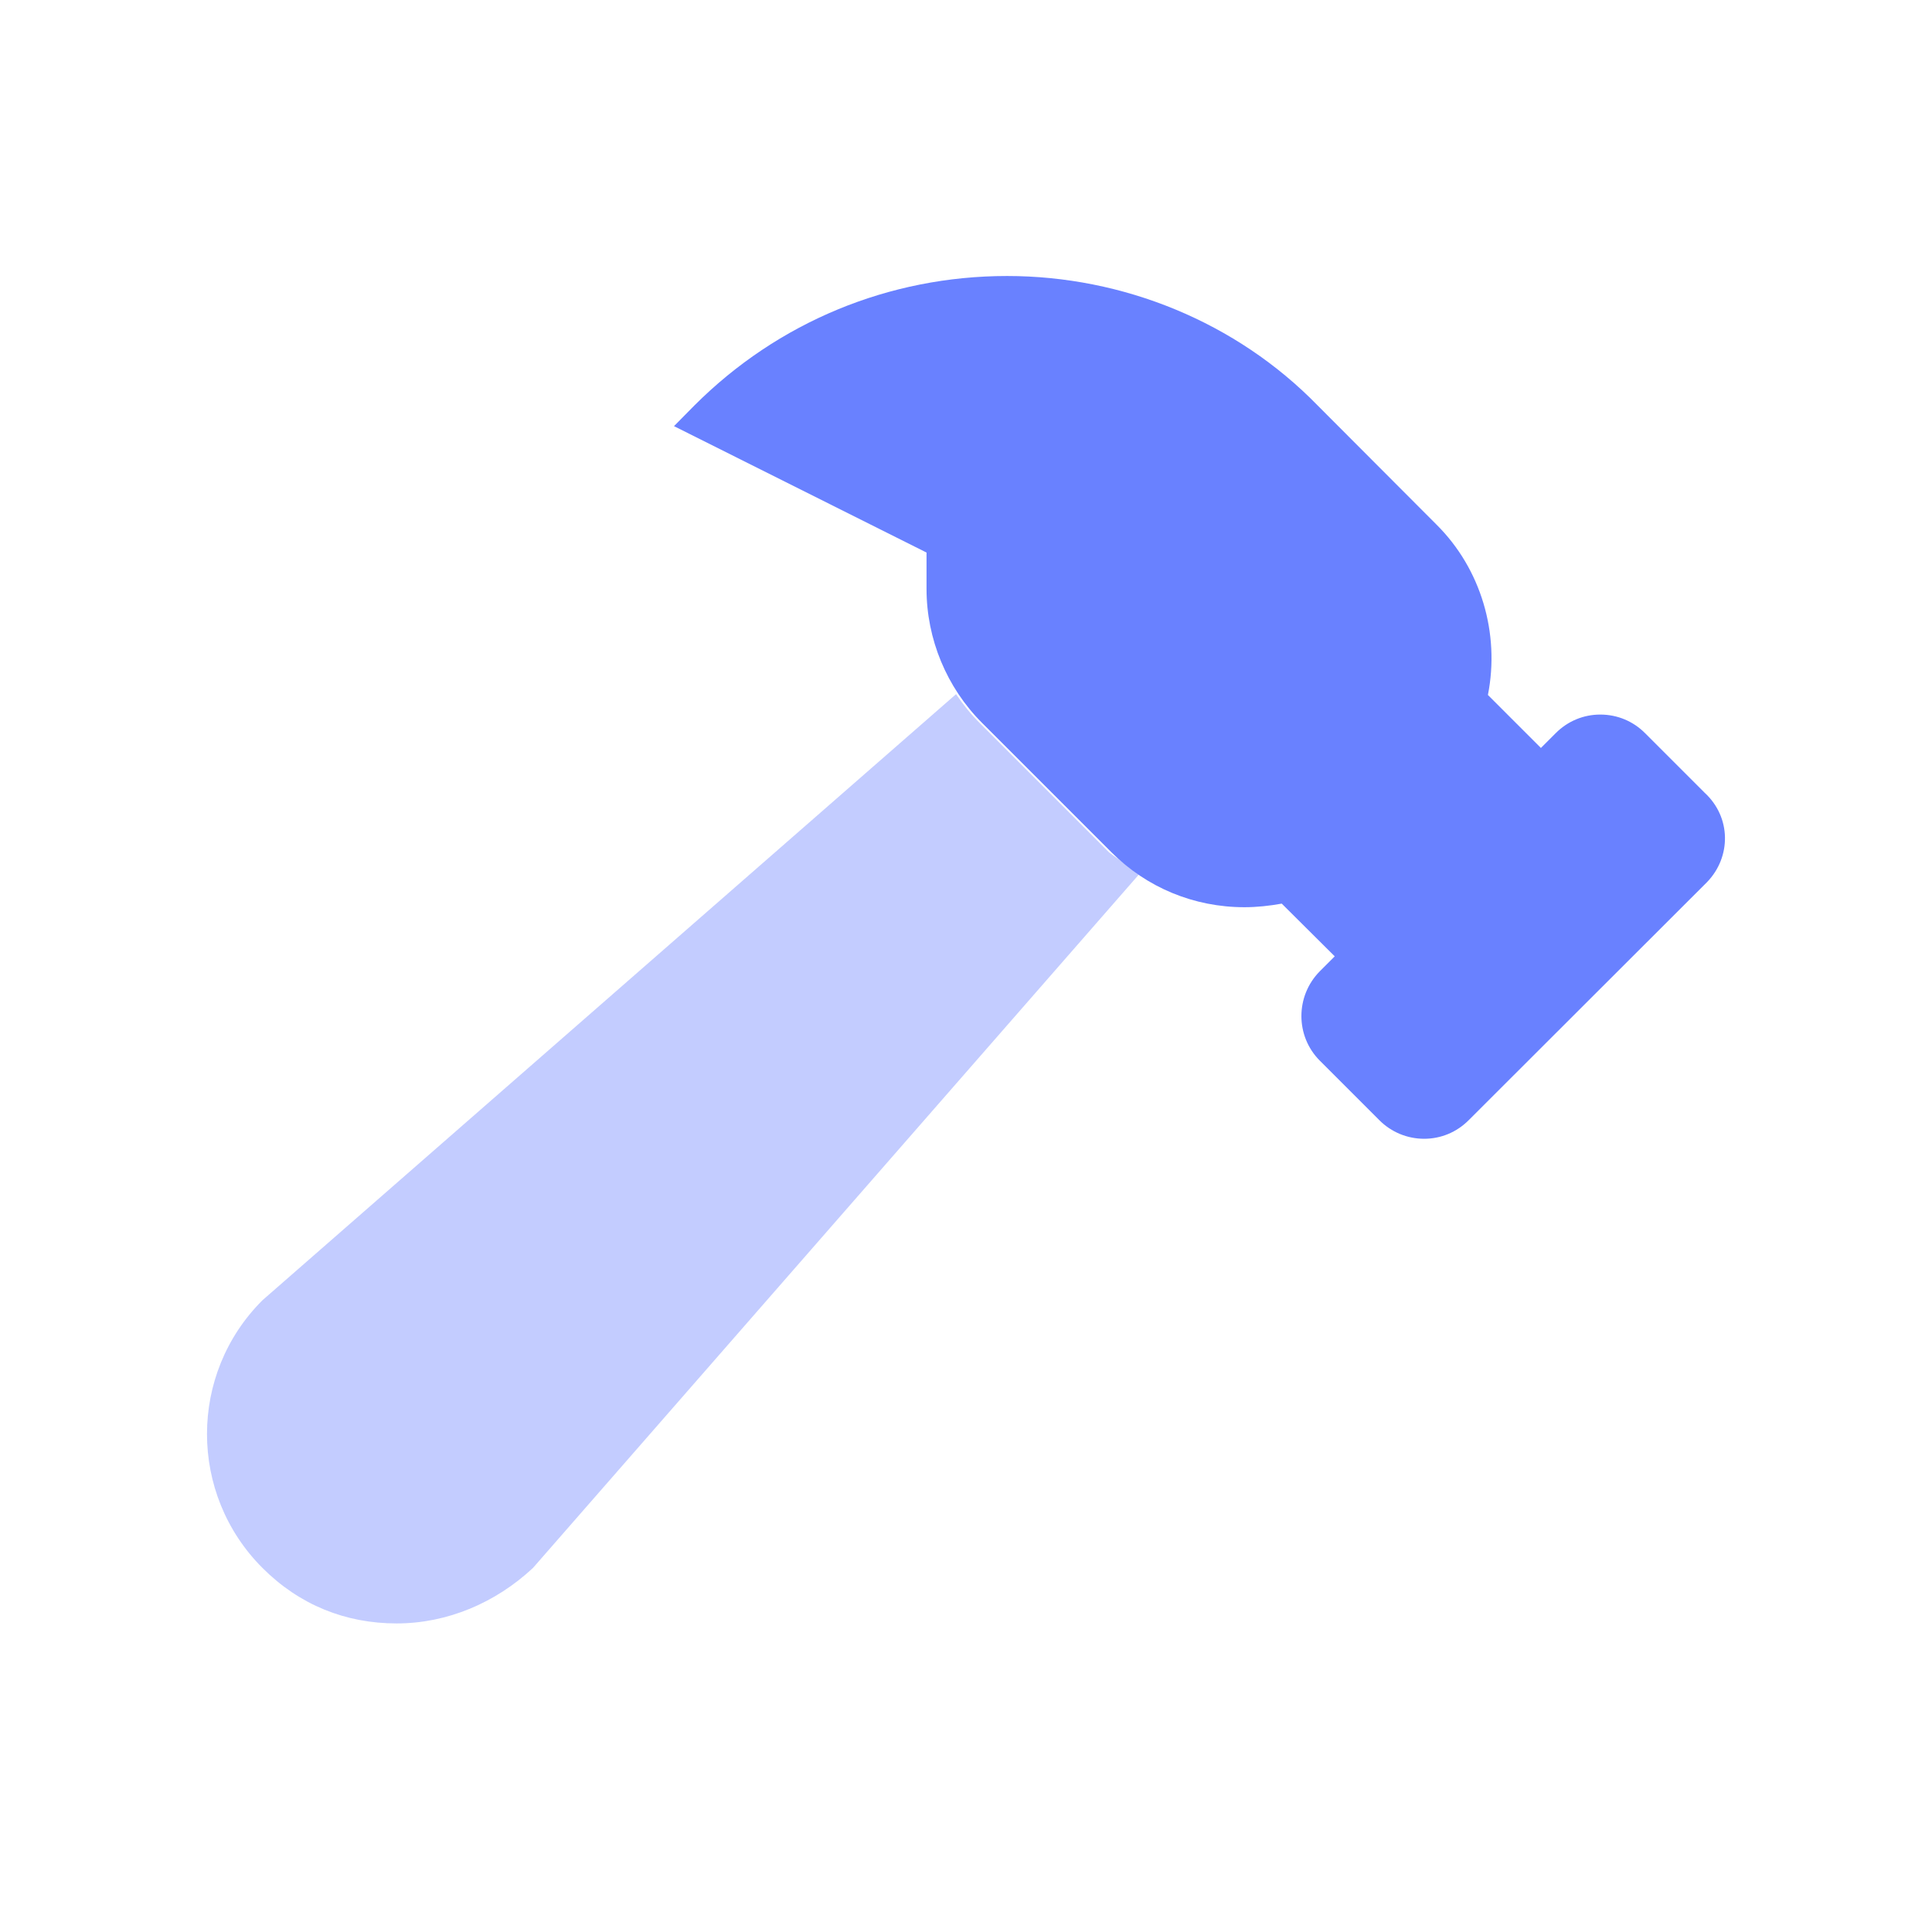
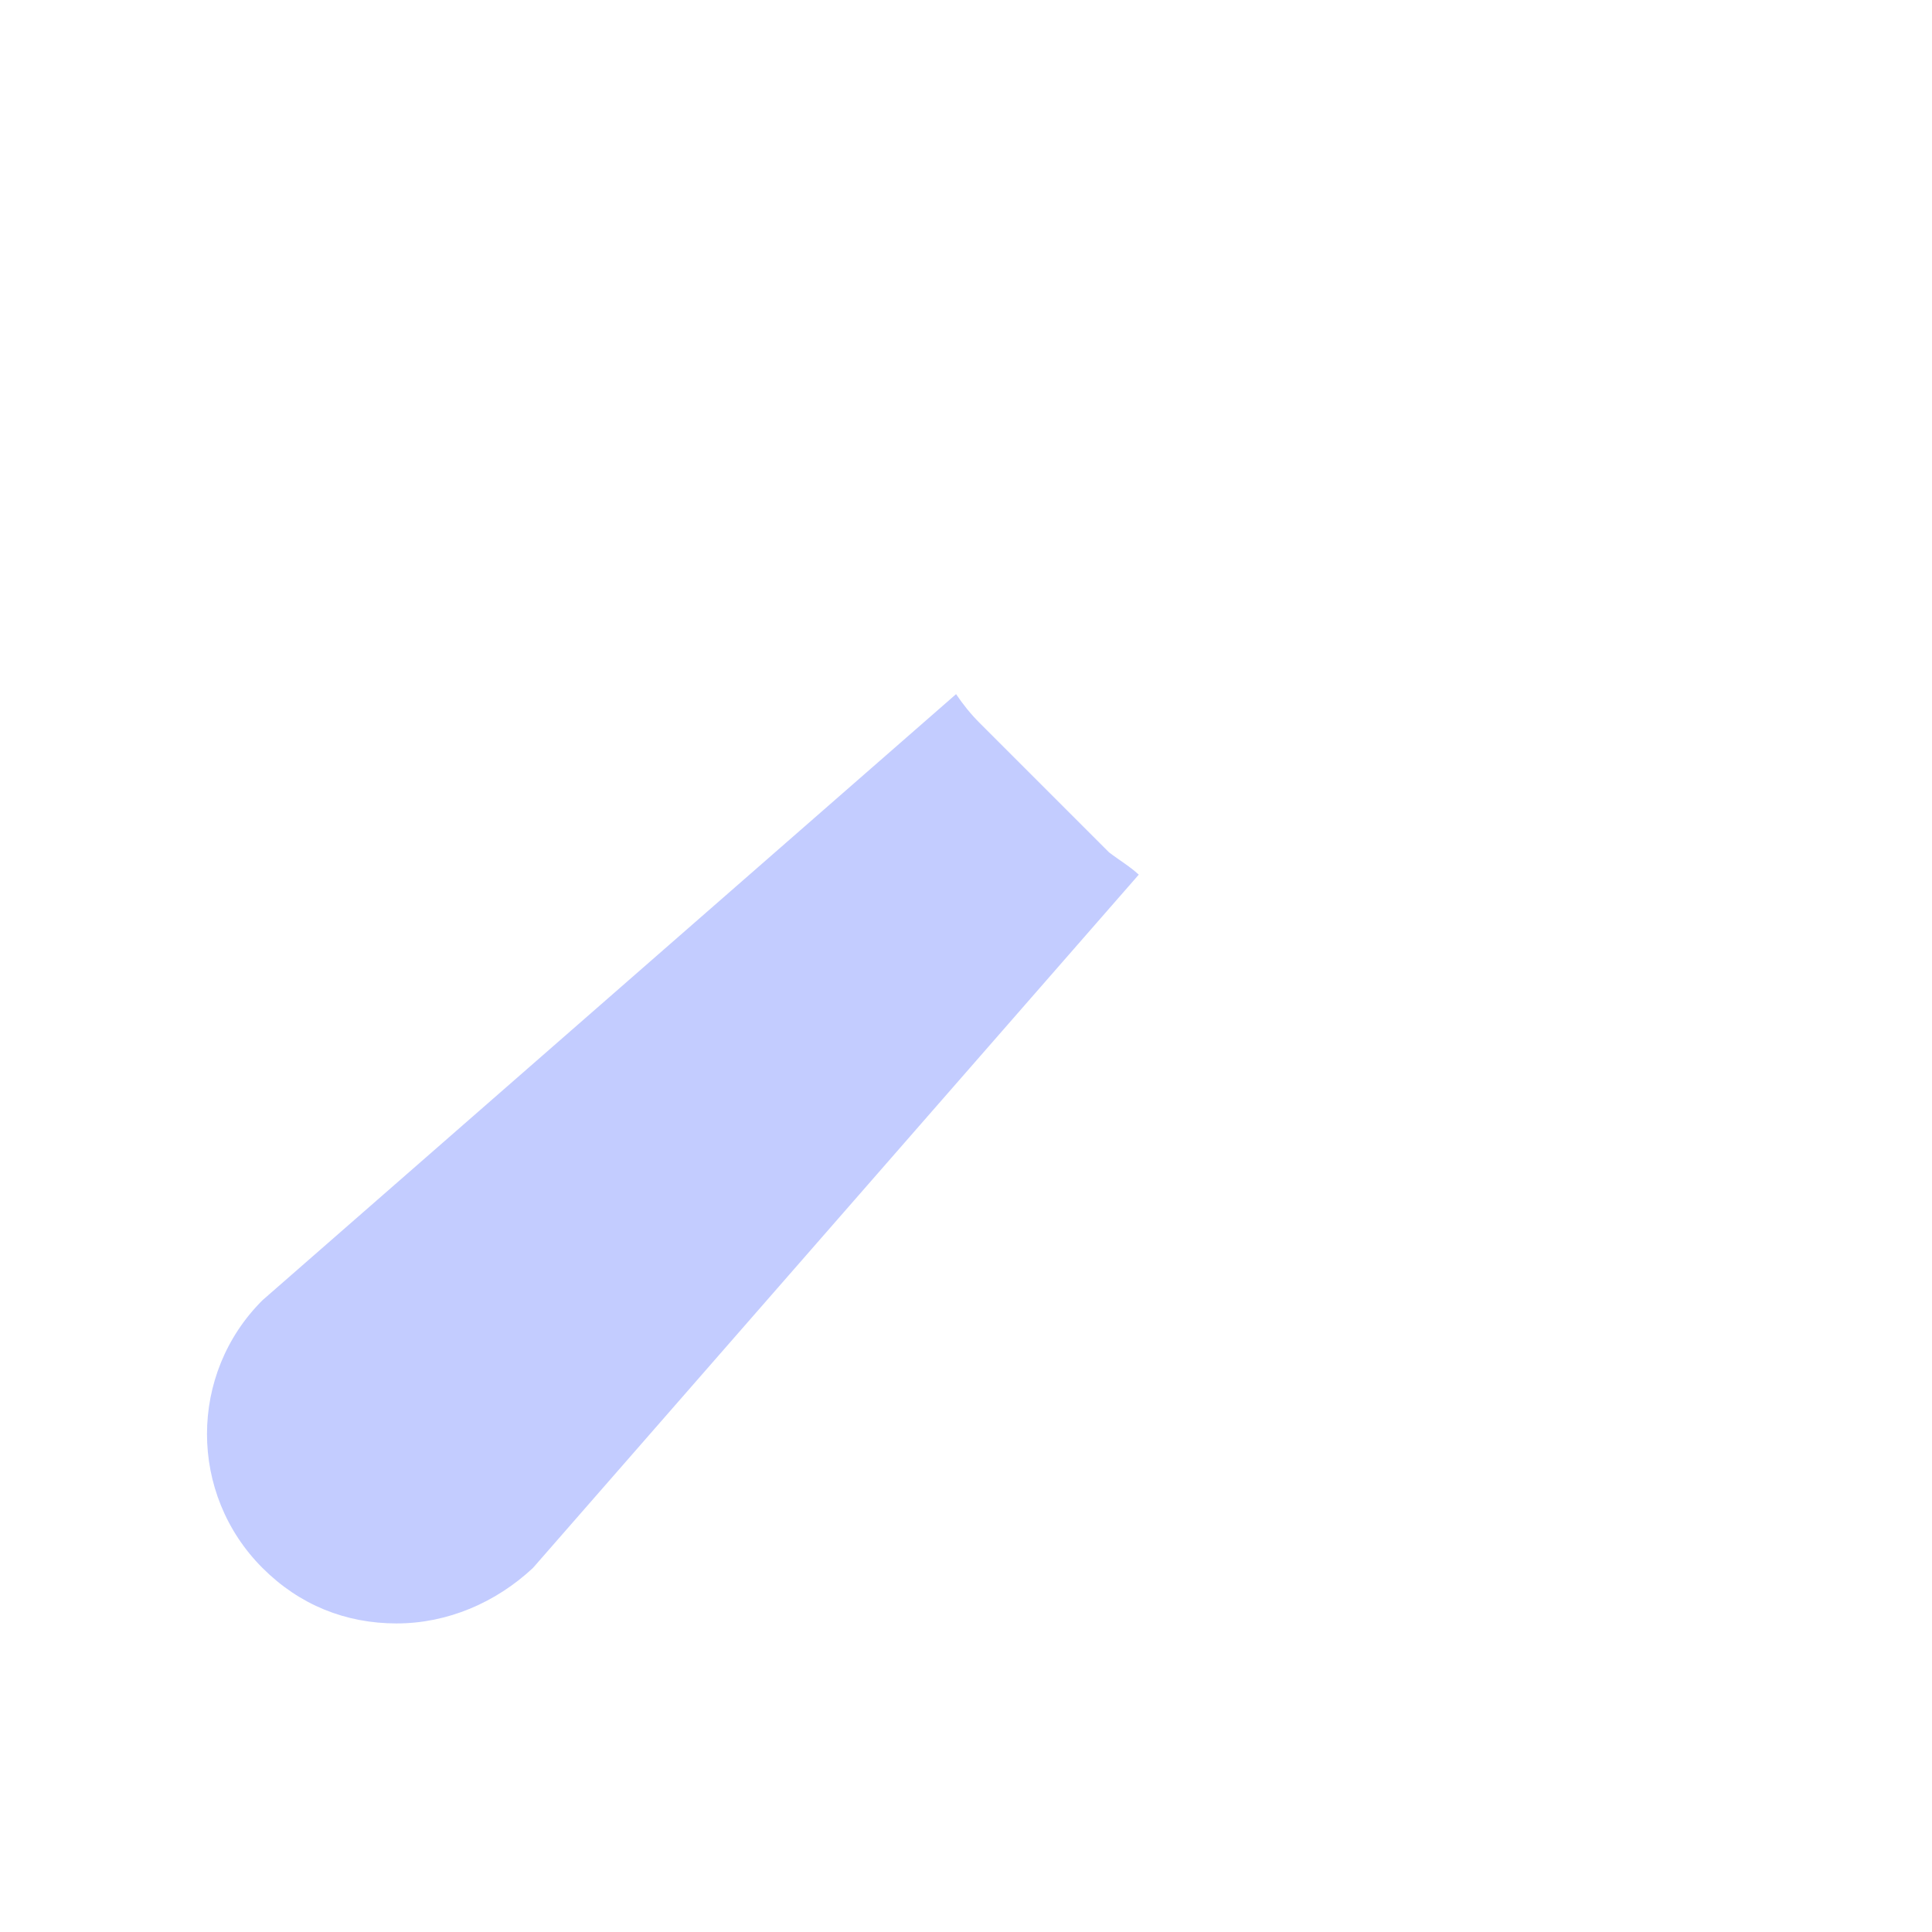
<svg xmlns="http://www.w3.org/2000/svg" width="7" height="7" viewBox="0 0 7 7" fill="none">
-   <path d="M6.176 2.872L5.96 2.656C5.917 2.613 5.86 2.589 5.798 2.589C5.737 2.589 5.68 2.613 5.637 2.656L5.583 2.71L5.391 2.518C5.435 2.295 5.366 2.061 5.205 1.901L4.774 1.469C4.48 1.167 4.069 1 3.649 1C3.221 1 2.818 1.167 2.516 1.469L2.442 1.544L3.357 2.002V2.134C3.357 2.315 3.43 2.491 3.558 2.619L4.027 3.088C4.155 3.216 4.326 3.287 4.509 3.287C4.554 3.287 4.6 3.282 4.644 3.274L4.836 3.465L4.782 3.519C4.693 3.609 4.693 3.754 4.782 3.843L4.998 4.059C5.041 4.102 5.099 4.126 5.16 4.126C5.221 4.126 5.278 4.102 5.321 4.059L6.185 3.196C6.273 3.105 6.273 2.961 6.176 2.872Z" fill="#6981FF" />
  <path opacity="0.4" d="M4.126 3.169L1.931 5.681C1.796 5.807 1.621 5.882 1.437 5.882C1.252 5.882 1.085 5.815 0.951 5.681C0.683 5.413 0.683 4.978 0.951 4.711L3.464 2.515C3.489 2.552 3.517 2.587 3.549 2.619L4.018 3.088C4.057 3.118 4.091 3.137 4.126 3.169Z" fill="#6981FF" />
</svg>